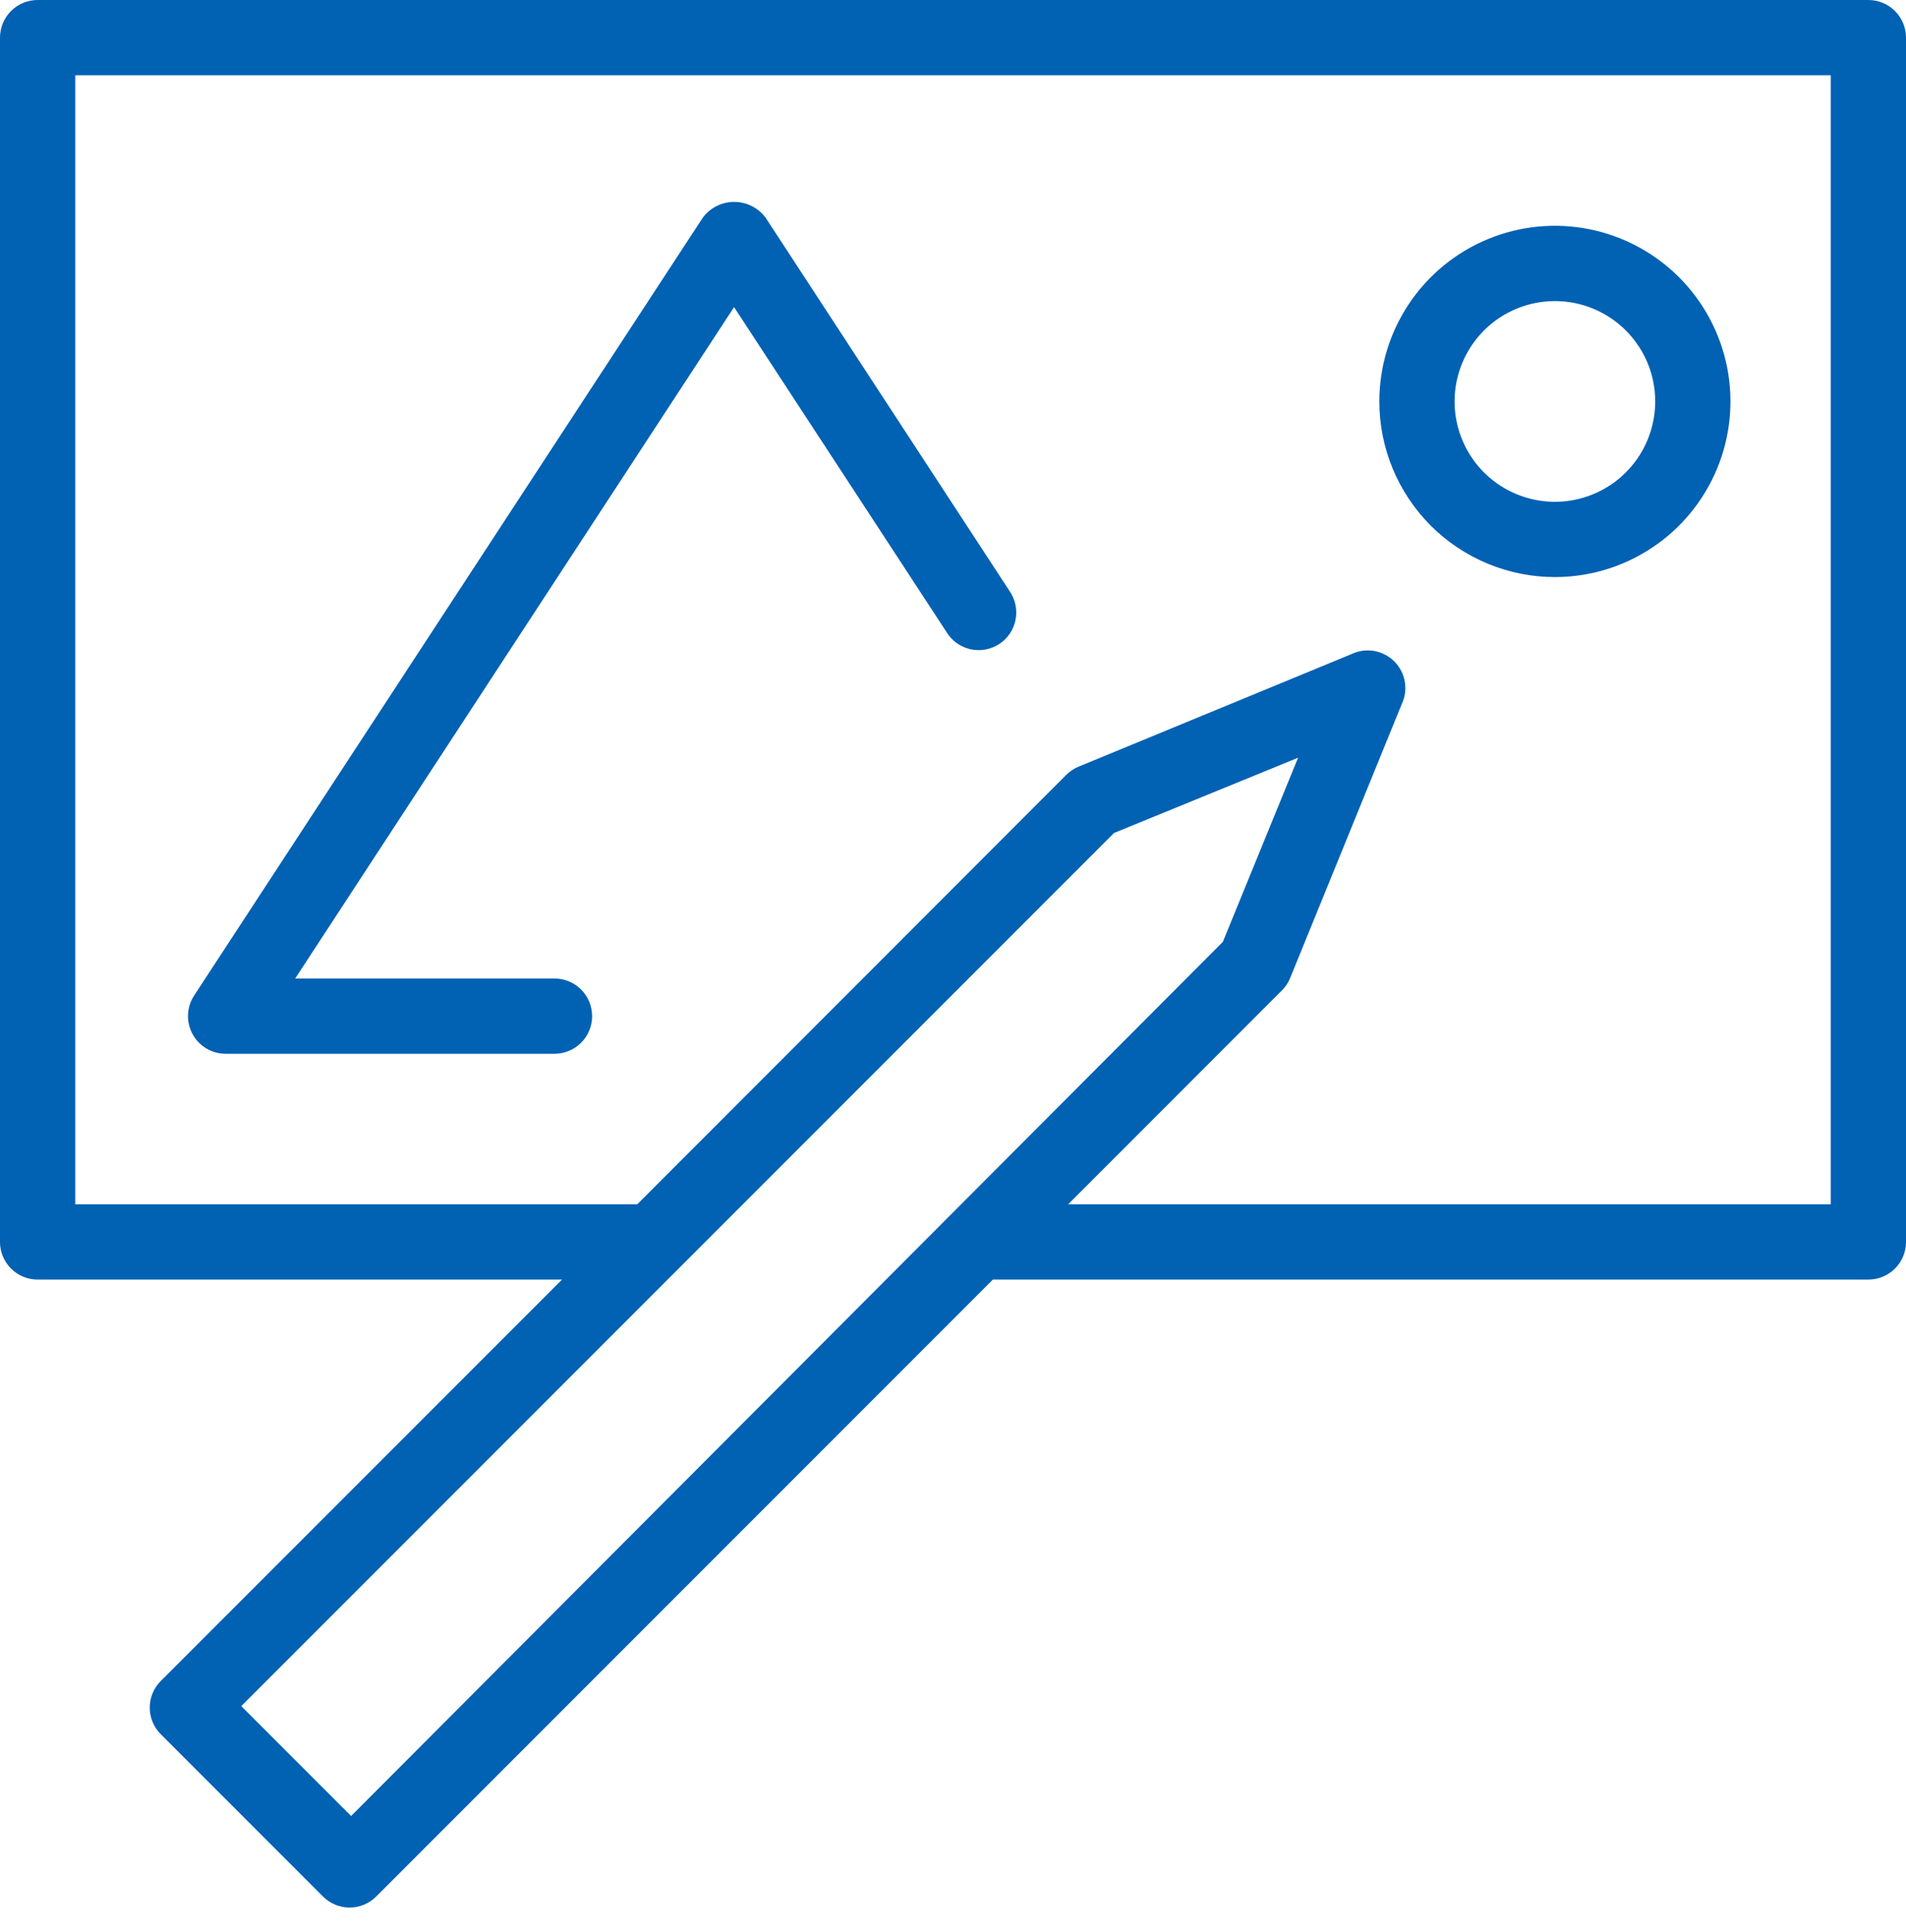
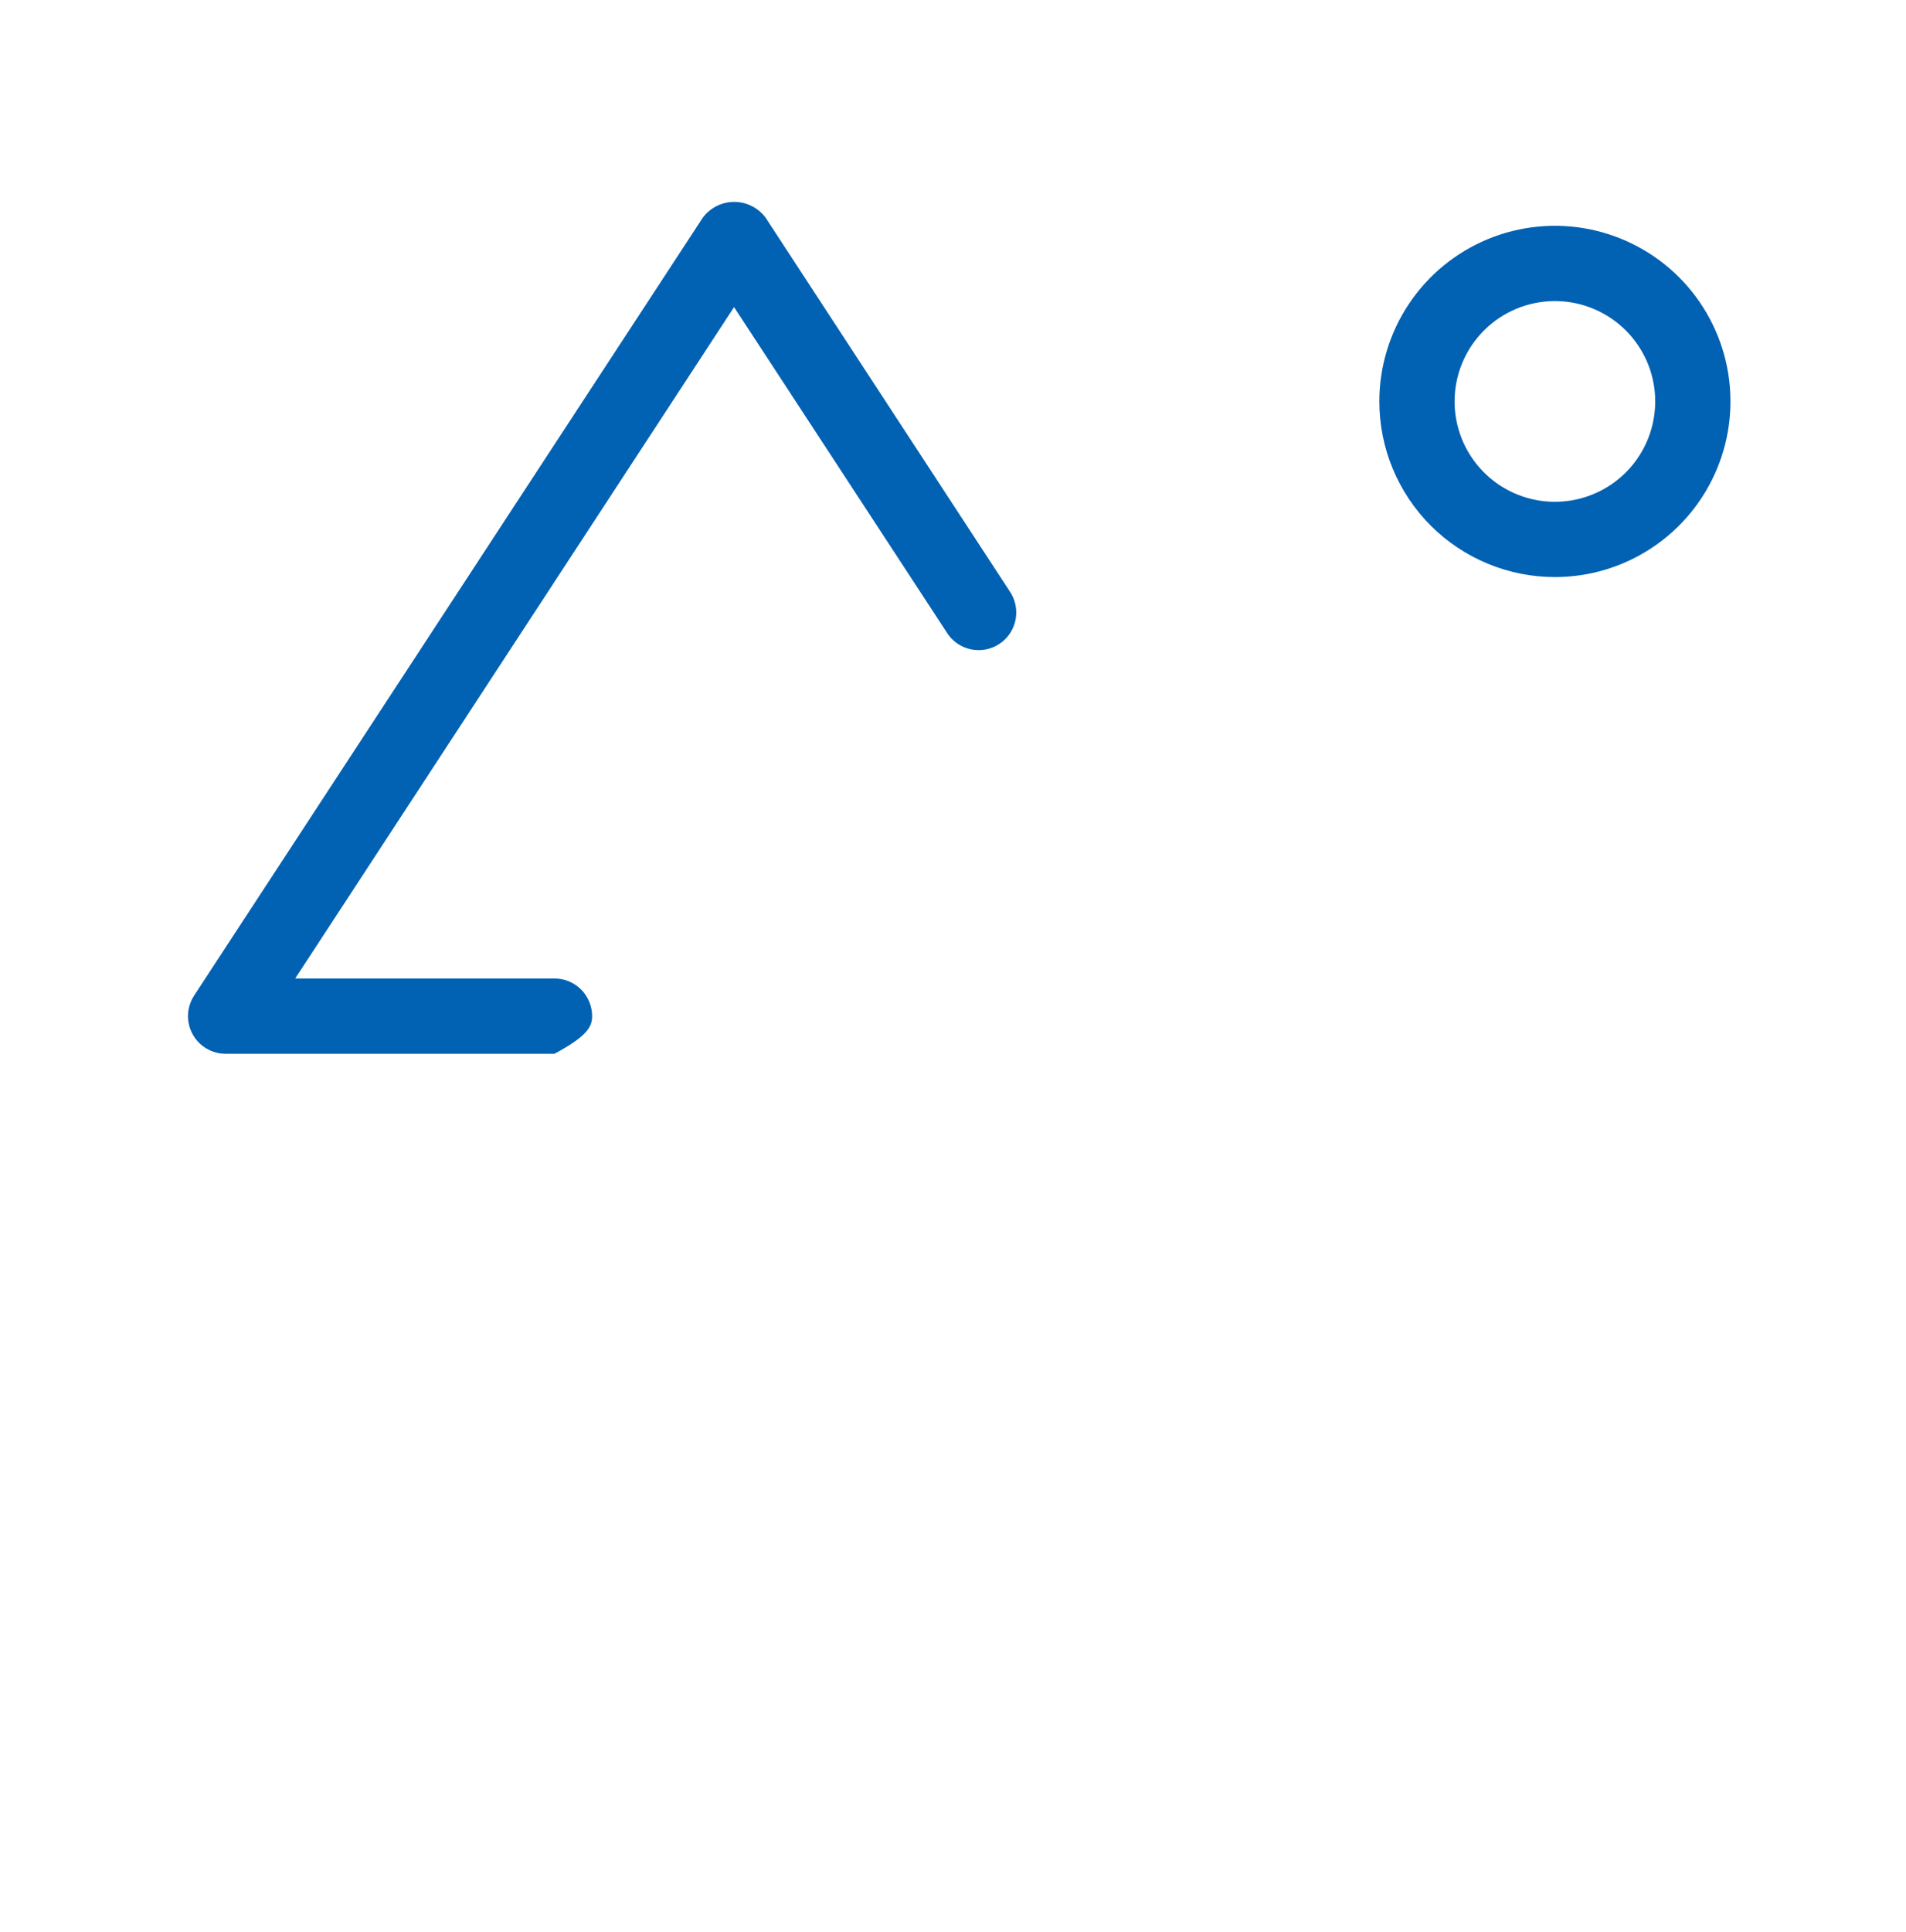
<svg xmlns="http://www.w3.org/2000/svg" width="76" height="77" viewBox="0 0 76 77" fill="none">
-   <path fill-rule="evenodd" clip-rule="evenodd" d="M74.5 0H1.5C1.102 0 0.721 0.158 0.439 0.439C0.158 0.721 0 1.102 0 1.5V49.5C0 49.898 0.158 50.279 0.439 50.561C0.721 50.842 1.102 51 1.5 51H22.41L6.41 67C6.129 67.281 5.971 67.662 5.971 68.06C5.971 68.457 6.129 68.839 6.41 69.12L12.88 75.59C13.161 75.871 13.543 76.029 13.94 76.029C14.338 76.029 14.719 75.871 15 75.59L39.59 51H74.5C74.898 51 75.279 50.842 75.561 50.561C75.842 50.279 76 49.898 76 49.5V1.5C76 1.102 75.842 0.721 75.561 0.439C75.279 0.158 74.898 0 74.5 0ZM14 72.38L9.62 68L44.42 33.2L51.76 30.2L48.76 37.54L14 72.38ZM73 48H42.59L51.11 39.48C51.252 39.34 51.364 39.174 51.44 38.99L55.89 28.07C56.024 27.79 56.067 27.476 56.015 27.17C55.962 26.864 55.816 26.582 55.597 26.363C55.378 26.144 55.096 25.998 54.79 25.945C54.484 25.893 54.17 25.936 53.89 26.07L43 30.56C42.816 30.637 42.65 30.749 42.51 30.89L25.41 48H3V3H73V48Z" fill="#0161B3" />
-   <path fill-rule="evenodd" clip-rule="evenodd" d="M62 23C63.385 23 64.738 22.59 65.889 21.82C67.04 21.051 67.937 19.958 68.467 18.679C68.997 17.4 69.136 15.992 68.866 14.634C68.596 13.277 67.929 12.029 66.95 11.05C65.971 10.071 64.724 9.405 63.366 9.134C62.008 8.864 60.6 9.003 59.321 9.533C58.042 10.063 56.949 10.96 56.18 12.111C55.411 13.262 55 14.616 55 16C55 17.857 55.738 19.637 57.05 20.95C58.363 22.262 60.144 23 62 23ZM62 12C62.791 12 63.565 12.235 64.222 12.674C64.88 13.114 65.393 13.738 65.696 14.469C65.998 15.2 66.078 16.004 65.923 16.78C65.769 17.556 65.388 18.269 64.829 18.828C64.269 19.388 63.556 19.769 62.78 19.923C62.005 20.078 61.2 19.998 60.469 19.695C59.738 19.393 59.114 18.88 58.674 18.222C58.235 17.564 58 16.791 58 16C58 14.939 58.422 13.922 59.172 13.172C59.922 12.421 60.939 12 62 12ZM9 42H22.11C22.508 42 22.889 41.842 23.171 41.561C23.452 41.279 23.61 40.898 23.61 40.5C23.61 40.102 23.452 39.721 23.171 39.439C22.889 39.158 22.508 39 22.11 39H11.77L29.27 12.24L37.74 25.19C37.844 25.362 37.982 25.512 38.145 25.629C38.309 25.747 38.494 25.831 38.69 25.875C38.886 25.92 39.09 25.924 39.288 25.889C39.486 25.853 39.675 25.778 39.843 25.668C40.012 25.558 40.156 25.415 40.269 25.248C40.381 25.081 40.458 24.893 40.496 24.695C40.534 24.498 40.532 24.294 40.489 24.098C40.447 23.901 40.366 23.715 40.25 23.55L30.53 8.68C30.385 8.484 30.196 8.324 29.978 8.214C29.76 8.104 29.519 8.047 29.275 8.047C29.031 8.047 28.79 8.104 28.572 8.214C28.354 8.324 28.165 8.484 28.02 8.68L7.74 39.68C7.592 39.907 7.508 40.169 7.497 40.439C7.486 40.71 7.549 40.978 7.678 41.216C7.807 41.454 7.998 41.652 8.231 41.79C8.464 41.928 8.729 42.001 9 42Z" fill="#0161B3" />
+   <path fill-rule="evenodd" clip-rule="evenodd" d="M62 23C63.385 23 64.738 22.59 65.889 21.82C67.04 21.051 67.937 19.958 68.467 18.679C68.997 17.4 69.136 15.992 68.866 14.634C68.596 13.277 67.929 12.029 66.95 11.05C65.971 10.071 64.724 9.405 63.366 9.134C62.008 8.864 60.6 9.003 59.321 9.533C58.042 10.063 56.949 10.96 56.18 12.111C55.411 13.262 55 14.616 55 16C55 17.857 55.738 19.637 57.05 20.95C58.363 22.262 60.144 23 62 23ZM62 12C62.791 12 63.565 12.235 64.222 12.674C64.88 13.114 65.393 13.738 65.696 14.469C65.998 15.2 66.078 16.004 65.923 16.78C65.769 17.556 65.388 18.269 64.829 18.828C64.269 19.388 63.556 19.769 62.78 19.923C62.005 20.078 61.2 19.998 60.469 19.695C59.738 19.393 59.114 18.88 58.674 18.222C58.235 17.564 58 16.791 58 16C58 14.939 58.422 13.922 59.172 13.172C59.922 12.421 60.939 12 62 12ZM9 42H22.11C23.452 41.279 23.61 40.898 23.61 40.5C23.61 40.102 23.452 39.721 23.171 39.439C22.889 39.158 22.508 39 22.11 39H11.77L29.27 12.24L37.74 25.19C37.844 25.362 37.982 25.512 38.145 25.629C38.309 25.747 38.494 25.831 38.69 25.875C38.886 25.92 39.09 25.924 39.288 25.889C39.486 25.853 39.675 25.778 39.843 25.668C40.012 25.558 40.156 25.415 40.269 25.248C40.381 25.081 40.458 24.893 40.496 24.695C40.534 24.498 40.532 24.294 40.489 24.098C40.447 23.901 40.366 23.715 40.25 23.55L30.53 8.68C30.385 8.484 30.196 8.324 29.978 8.214C29.76 8.104 29.519 8.047 29.275 8.047C29.031 8.047 28.79 8.104 28.572 8.214C28.354 8.324 28.165 8.484 28.02 8.68L7.74 39.68C7.592 39.907 7.508 40.169 7.497 40.439C7.486 40.71 7.549 40.978 7.678 41.216C7.807 41.454 7.998 41.652 8.231 41.79C8.464 41.928 8.729 42.001 9 42Z" fill="#0161B3" />
</svg>